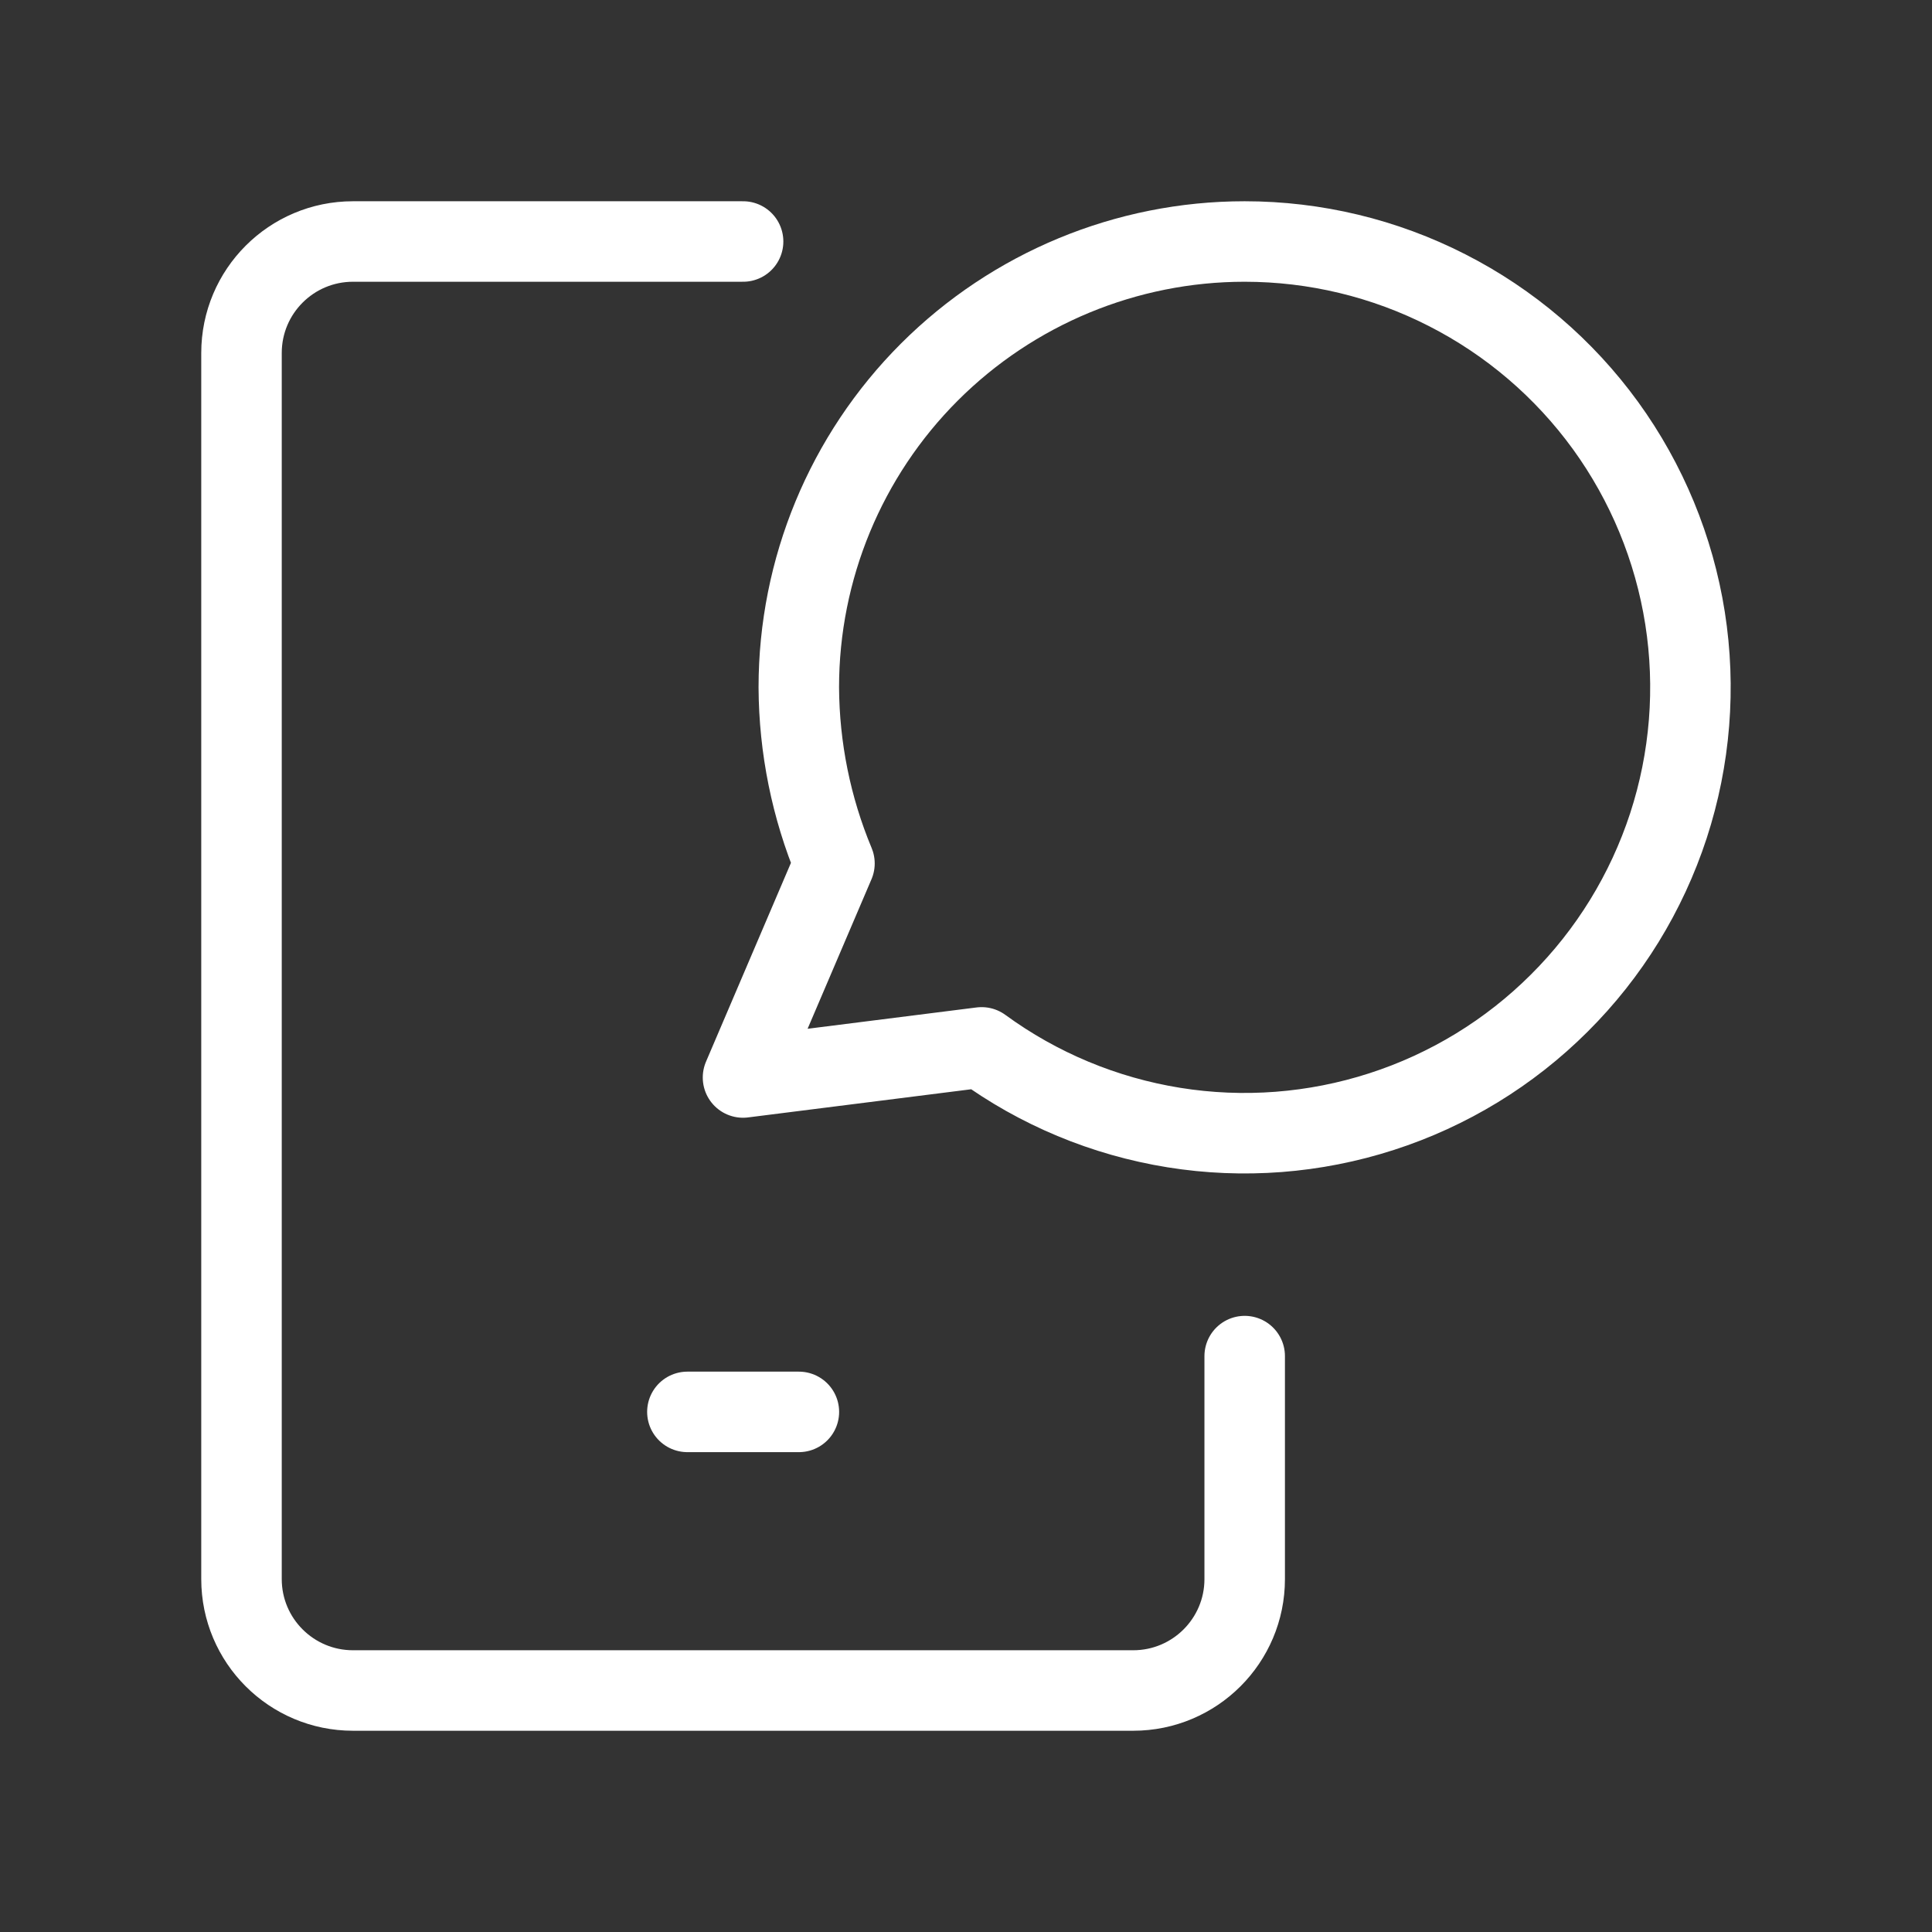
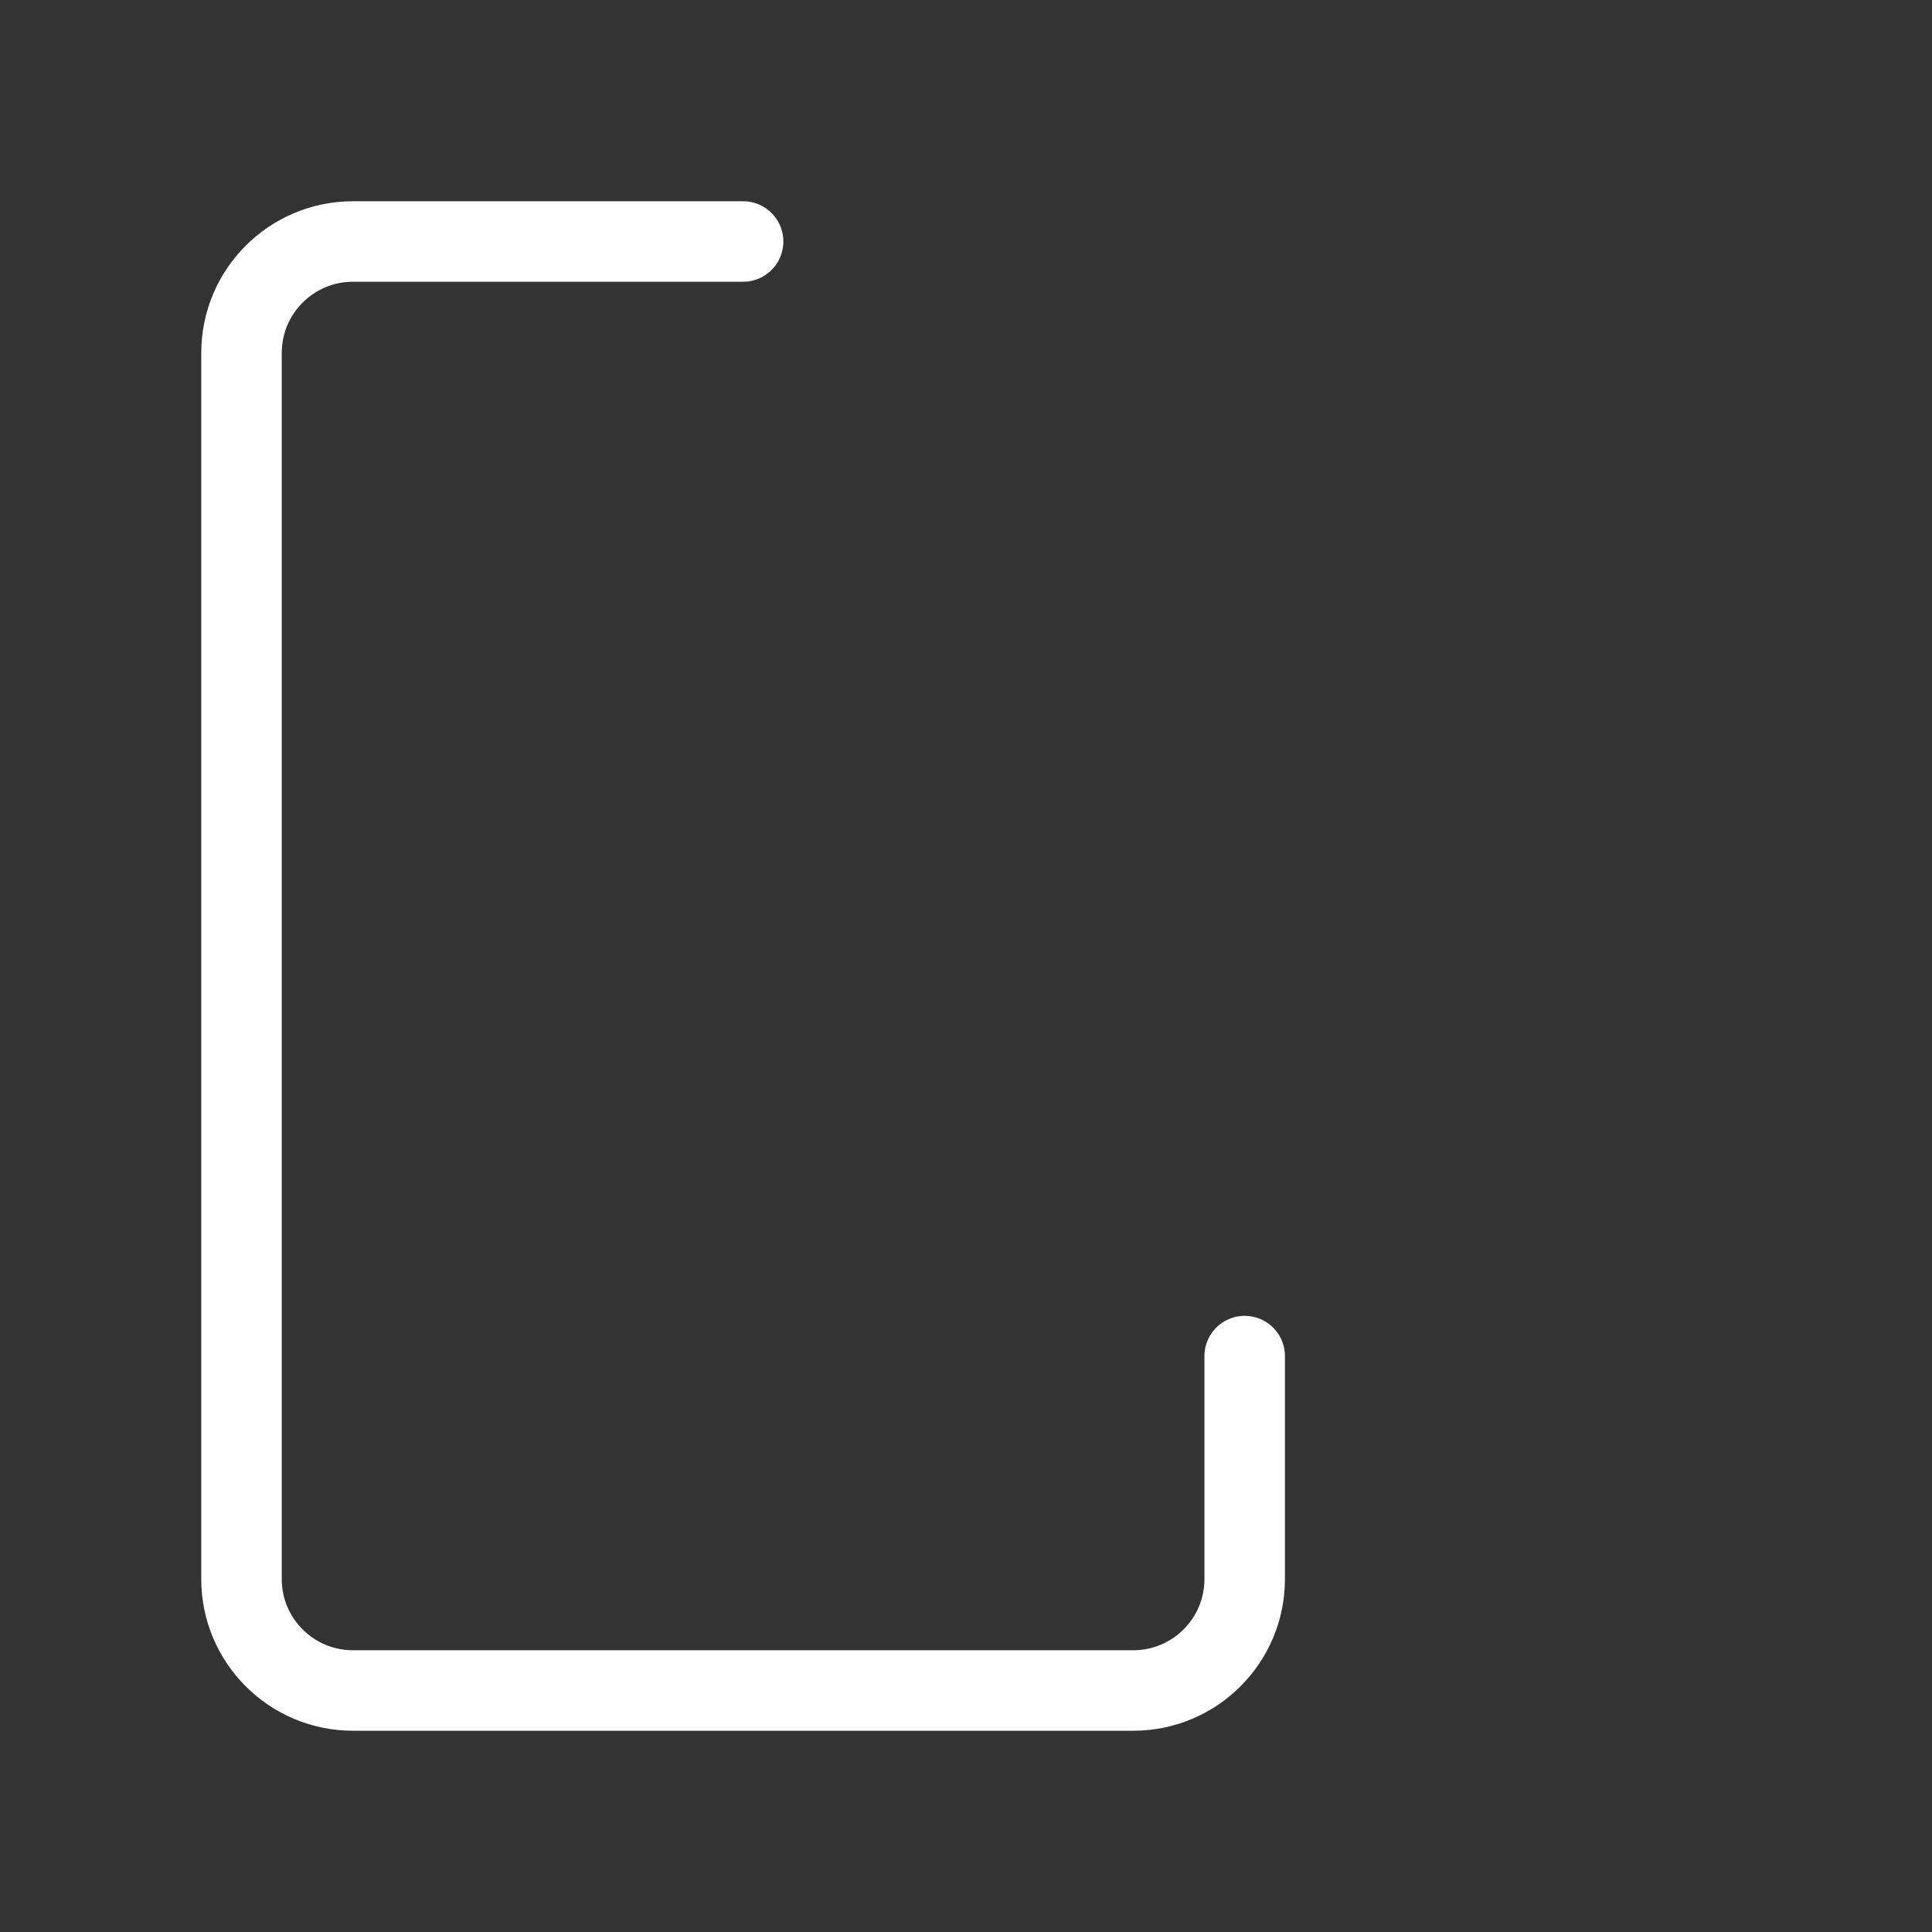
<svg xmlns="http://www.w3.org/2000/svg" width="24" height="24" viewBox="0 0 24 24" fill="none">
  <rect x="0" y="0" width="24" height="24" fill="#333333" stroke="none" />
-   <path d="M15.461 3C13.992 3 12.584 3.584 11.545 4.622C10.506 5.661 9.923 7.07 9.923 8.539C9.927 9.29 10.077 10.033 10.366 10.726L9.23 13.385L12.194 13.011C12.9 13.527 13.718 13.868 14.582 14.007C15.445 14.146 16.329 14.078 17.162 13.809C17.994 13.541 18.751 13.079 19.37 12.461C19.99 11.844 20.454 11.089 20.726 10.257C20.997 9.426 21.068 8.542 20.932 7.678C20.796 6.814 20.457 5.994 19.944 5.286C19.43 4.578 18.756 4.002 17.977 3.605C17.198 3.207 16.336 3 15.461 3Z" stroke="white" stroke-linecap="round" stroke-linejoin="round" />
  <path d="M9.231 3H4.385C3.62 3 3 3.62 3 4.385V19.616C3 20.38 3.62 21 4.385 21H14.077C14.842 21 15.462 20.38 15.462 19.616V16.846" stroke="white" stroke-linecap="round" stroke-linejoin="round" />
-   <path d="M8.539 17.539H9.924" stroke="white" stroke-linecap="round" stroke-linejoin="round" />
</svg>